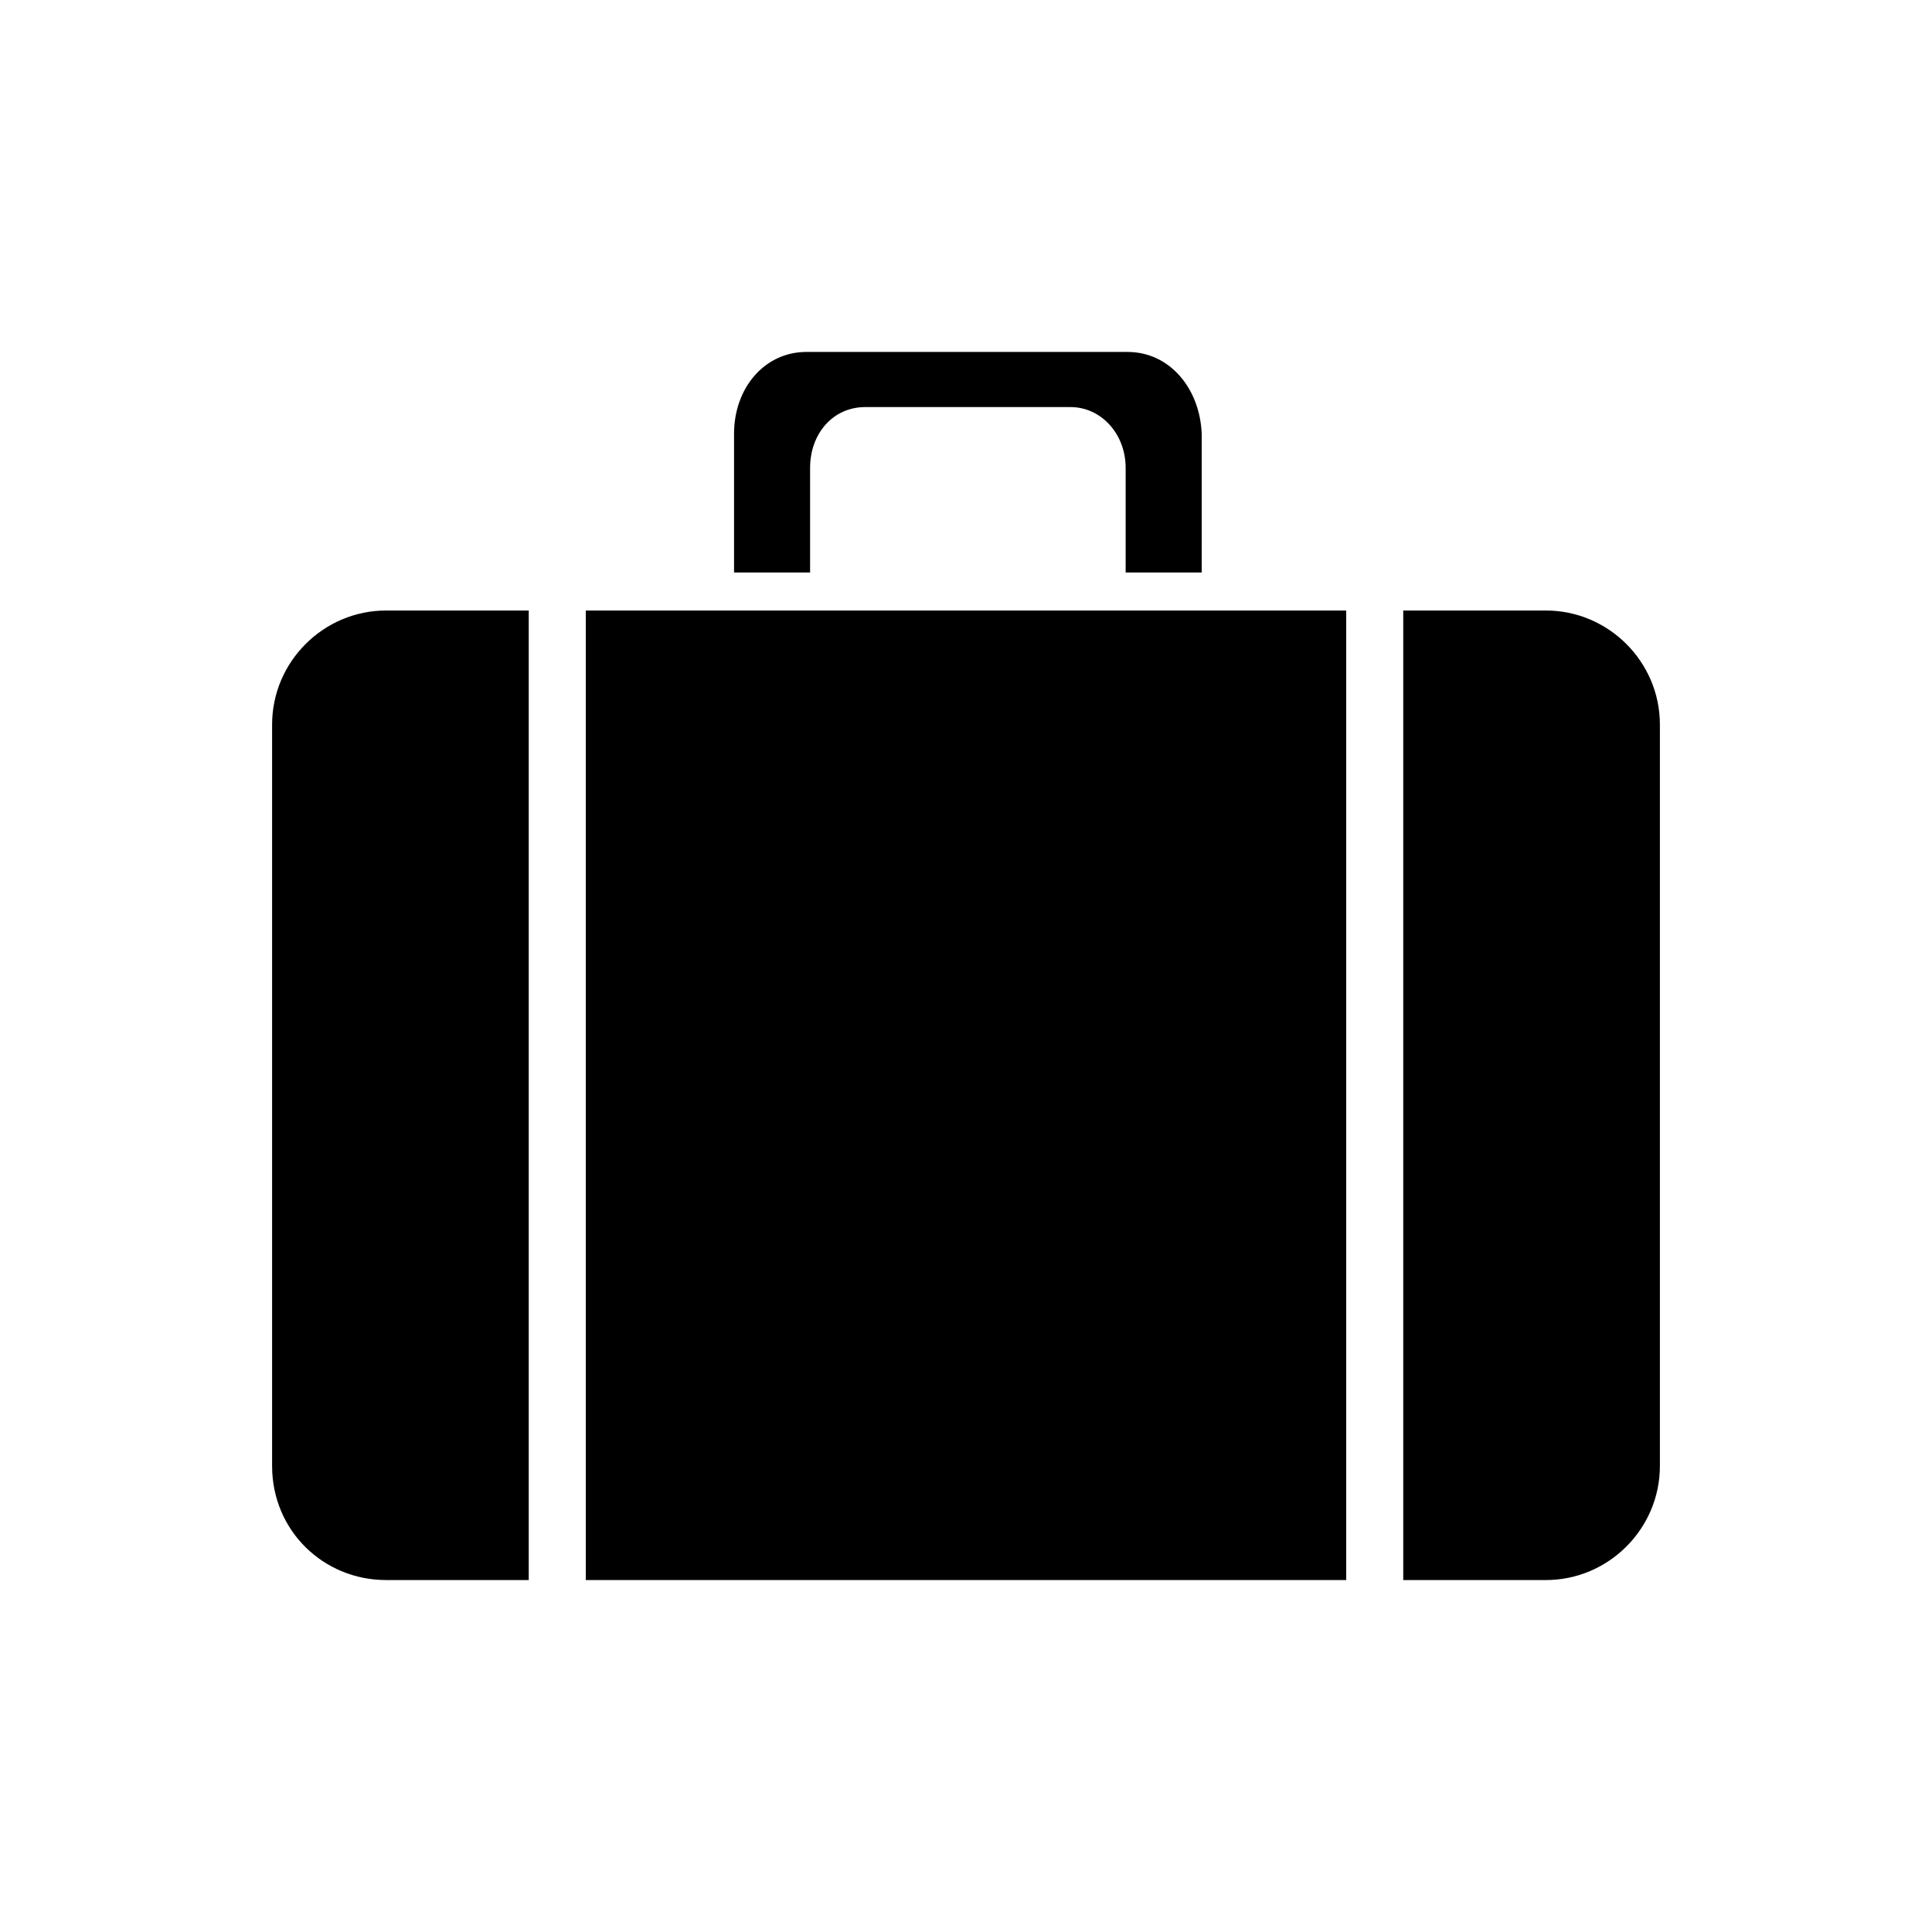
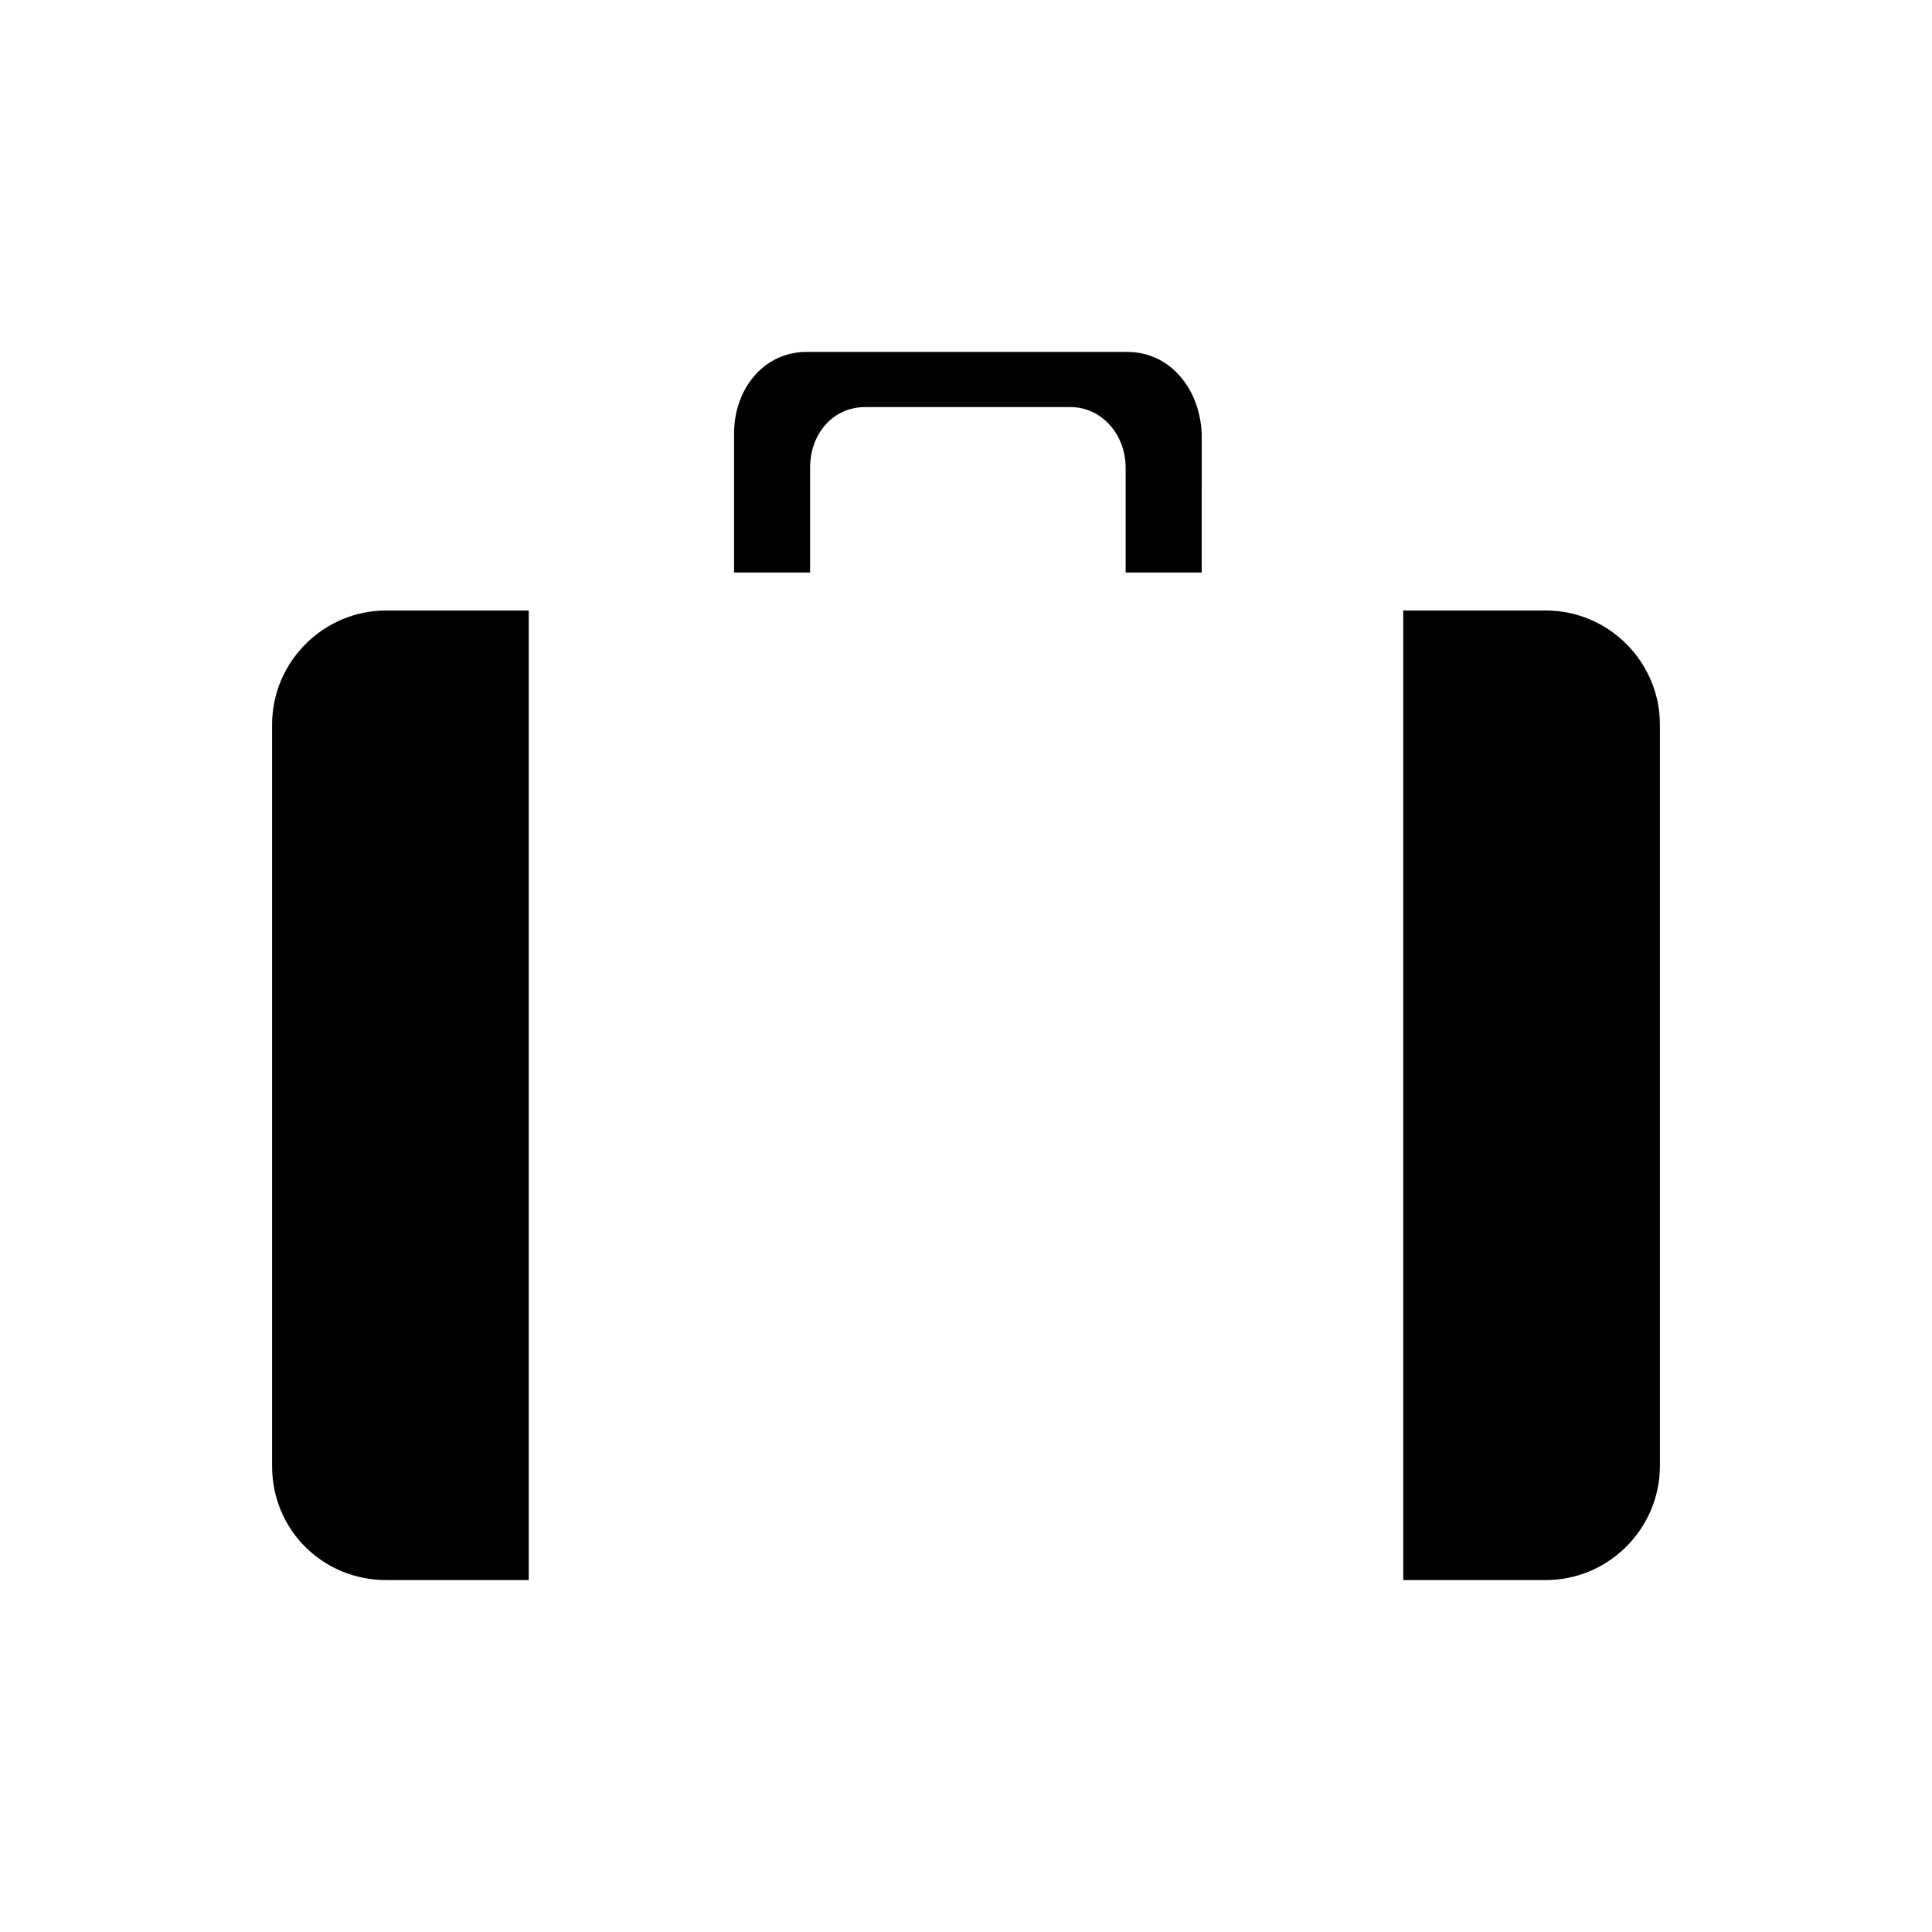
<svg xmlns="http://www.w3.org/2000/svg" fill="#000000" width="800px" height="800px" version="1.1" viewBox="144 144 512 512">
  <g>
-     <path d="m299.24 305.79h201.52v256.94h-201.52z" />
    <path d="m216.11 532.5v-196.48c0-16.625 13.602-30.23 30.23-30.23h37.781v256.94h-37.785c-16.625 0.004-30.227-13.098-30.227-30.227z" />
    <path d="m583.89 532.5c0 16.625-13.602 30.23-30.23 30.23h-37.785v-256.94h37.785c16.625 0 30.23 13.602 30.23 30.23z" />
    <path d="m442.82 237.27h-85.145c-11.082 0-19.145 9.574-19.145 21.664v36.777h20.152v-27.711c0-9.07 6.047-16.121 14.609-16.121h54.41c8.062 0 14.609 7.055 14.609 16.121v27.711h20.152l0.004-36.777c-0.504-12.094-8.566-21.664-19.648-21.664z" />
  </g>
</svg>